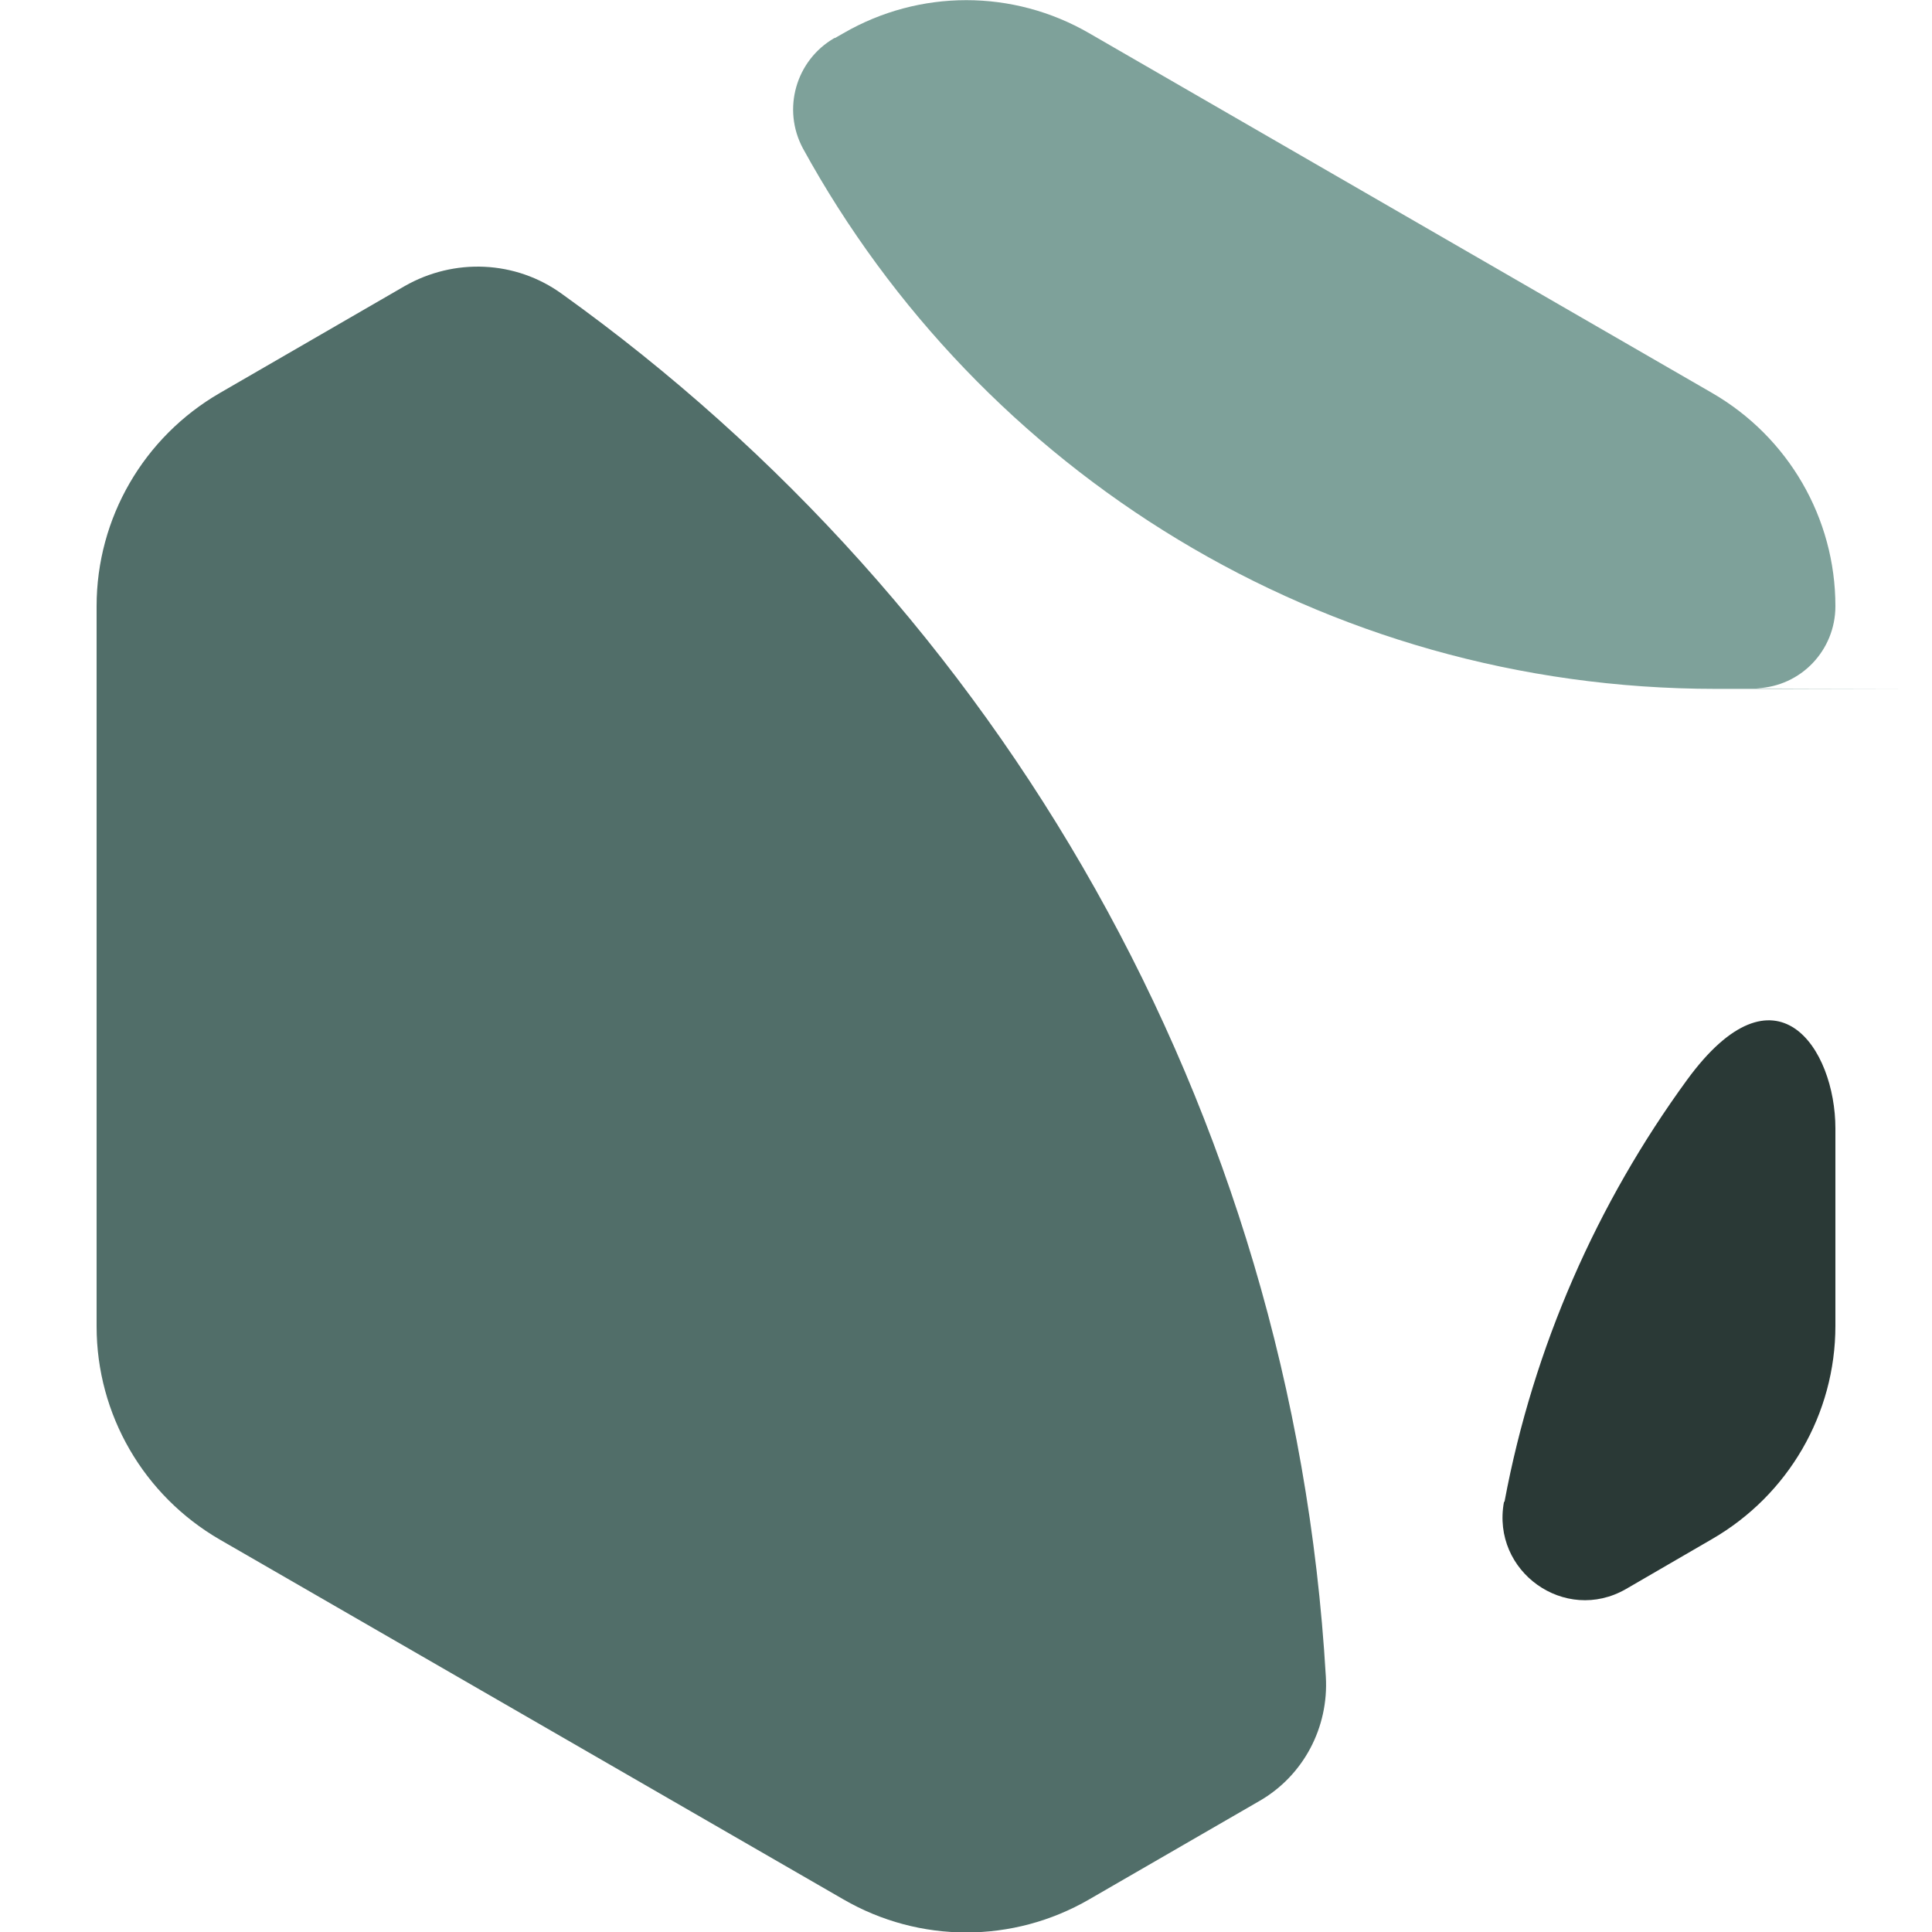
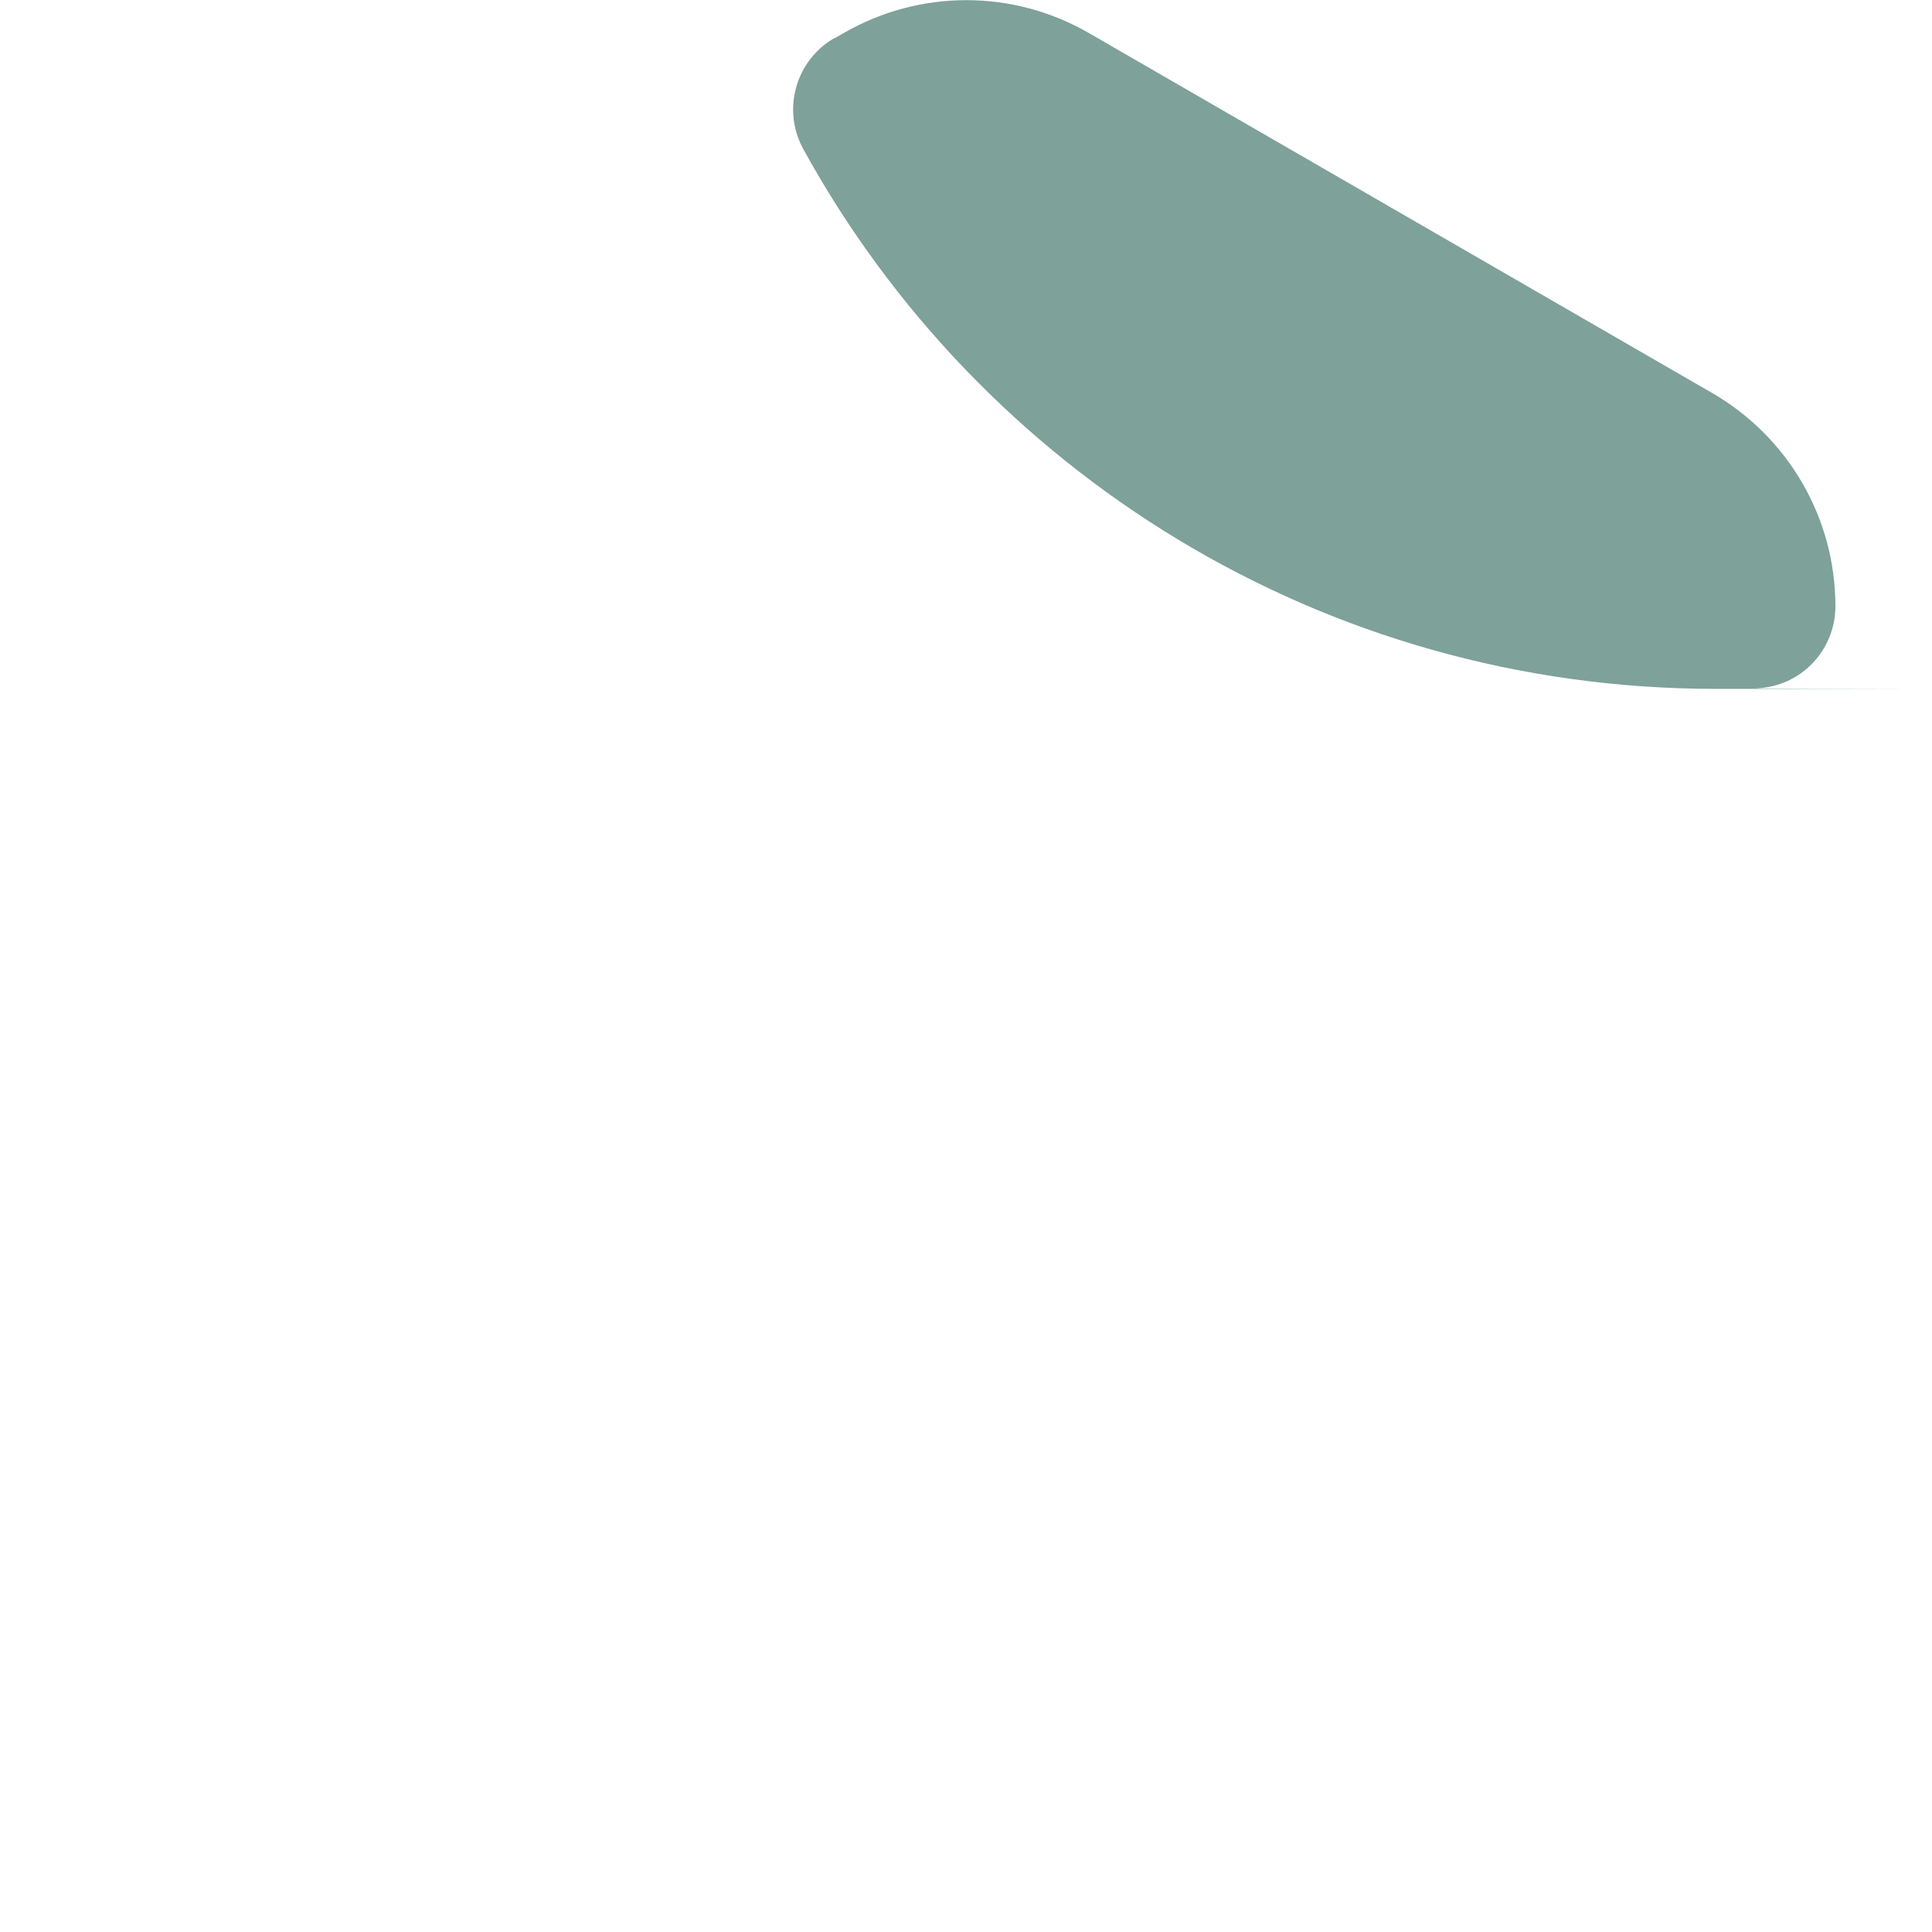
<svg xmlns="http://www.w3.org/2000/svg" id="Layer_1" version="1.1" viewBox="0 0 320 320">
  <defs>
    <style>
      .st0 {
        fill: #7ea19a;
      }

      .st1 {
        fill: #516e69;
      }

      .st2 {
        fill: #2a3936;
      }
    </style>
  </defs>
  <path class="st0" d="M138.2,6.3c-6.4,3.7-8.7,11.8-5.2,18.3,29.3,53.4,86,89.5,151.2,89.5s4.5,0,6.8-.1c7.3-.3,13-6.3,13-13.6h0c0-14.6-7.8-28-20.4-35.3L180.4,5.5c-12.6-7.3-28.1-7.3-40.7,0l-1.4.8Z" />
-   <path class="st1" d="M93.1,48.7c72.3,51.8,121,134.6,126.5,229,.5,8.4-3.7,16.4-11,20.6l-28.2,16.3c-12.6,7.3-28.1,7.3-40.7,0l-103.3-59.6c-12.6-7.3-20.4-20.7-20.4-35.3v-119.3c0-14.6,7.8-28,20.4-35.3l30.6-17.7c8.2-4.7,18.4-4.3,26.1,1.3Z" />
-   <path class="st2" d="M249.2,248.7c4.8-25.7,15.4-49.5,30.2-69.8s24.6-5.2,24.6,8v32.7c0,14.6-7.8,28-20.4,35.3l-14.3,8.3c-10.1,5.8-22.3-2.9-20.2-14.4Z" />
</svg>